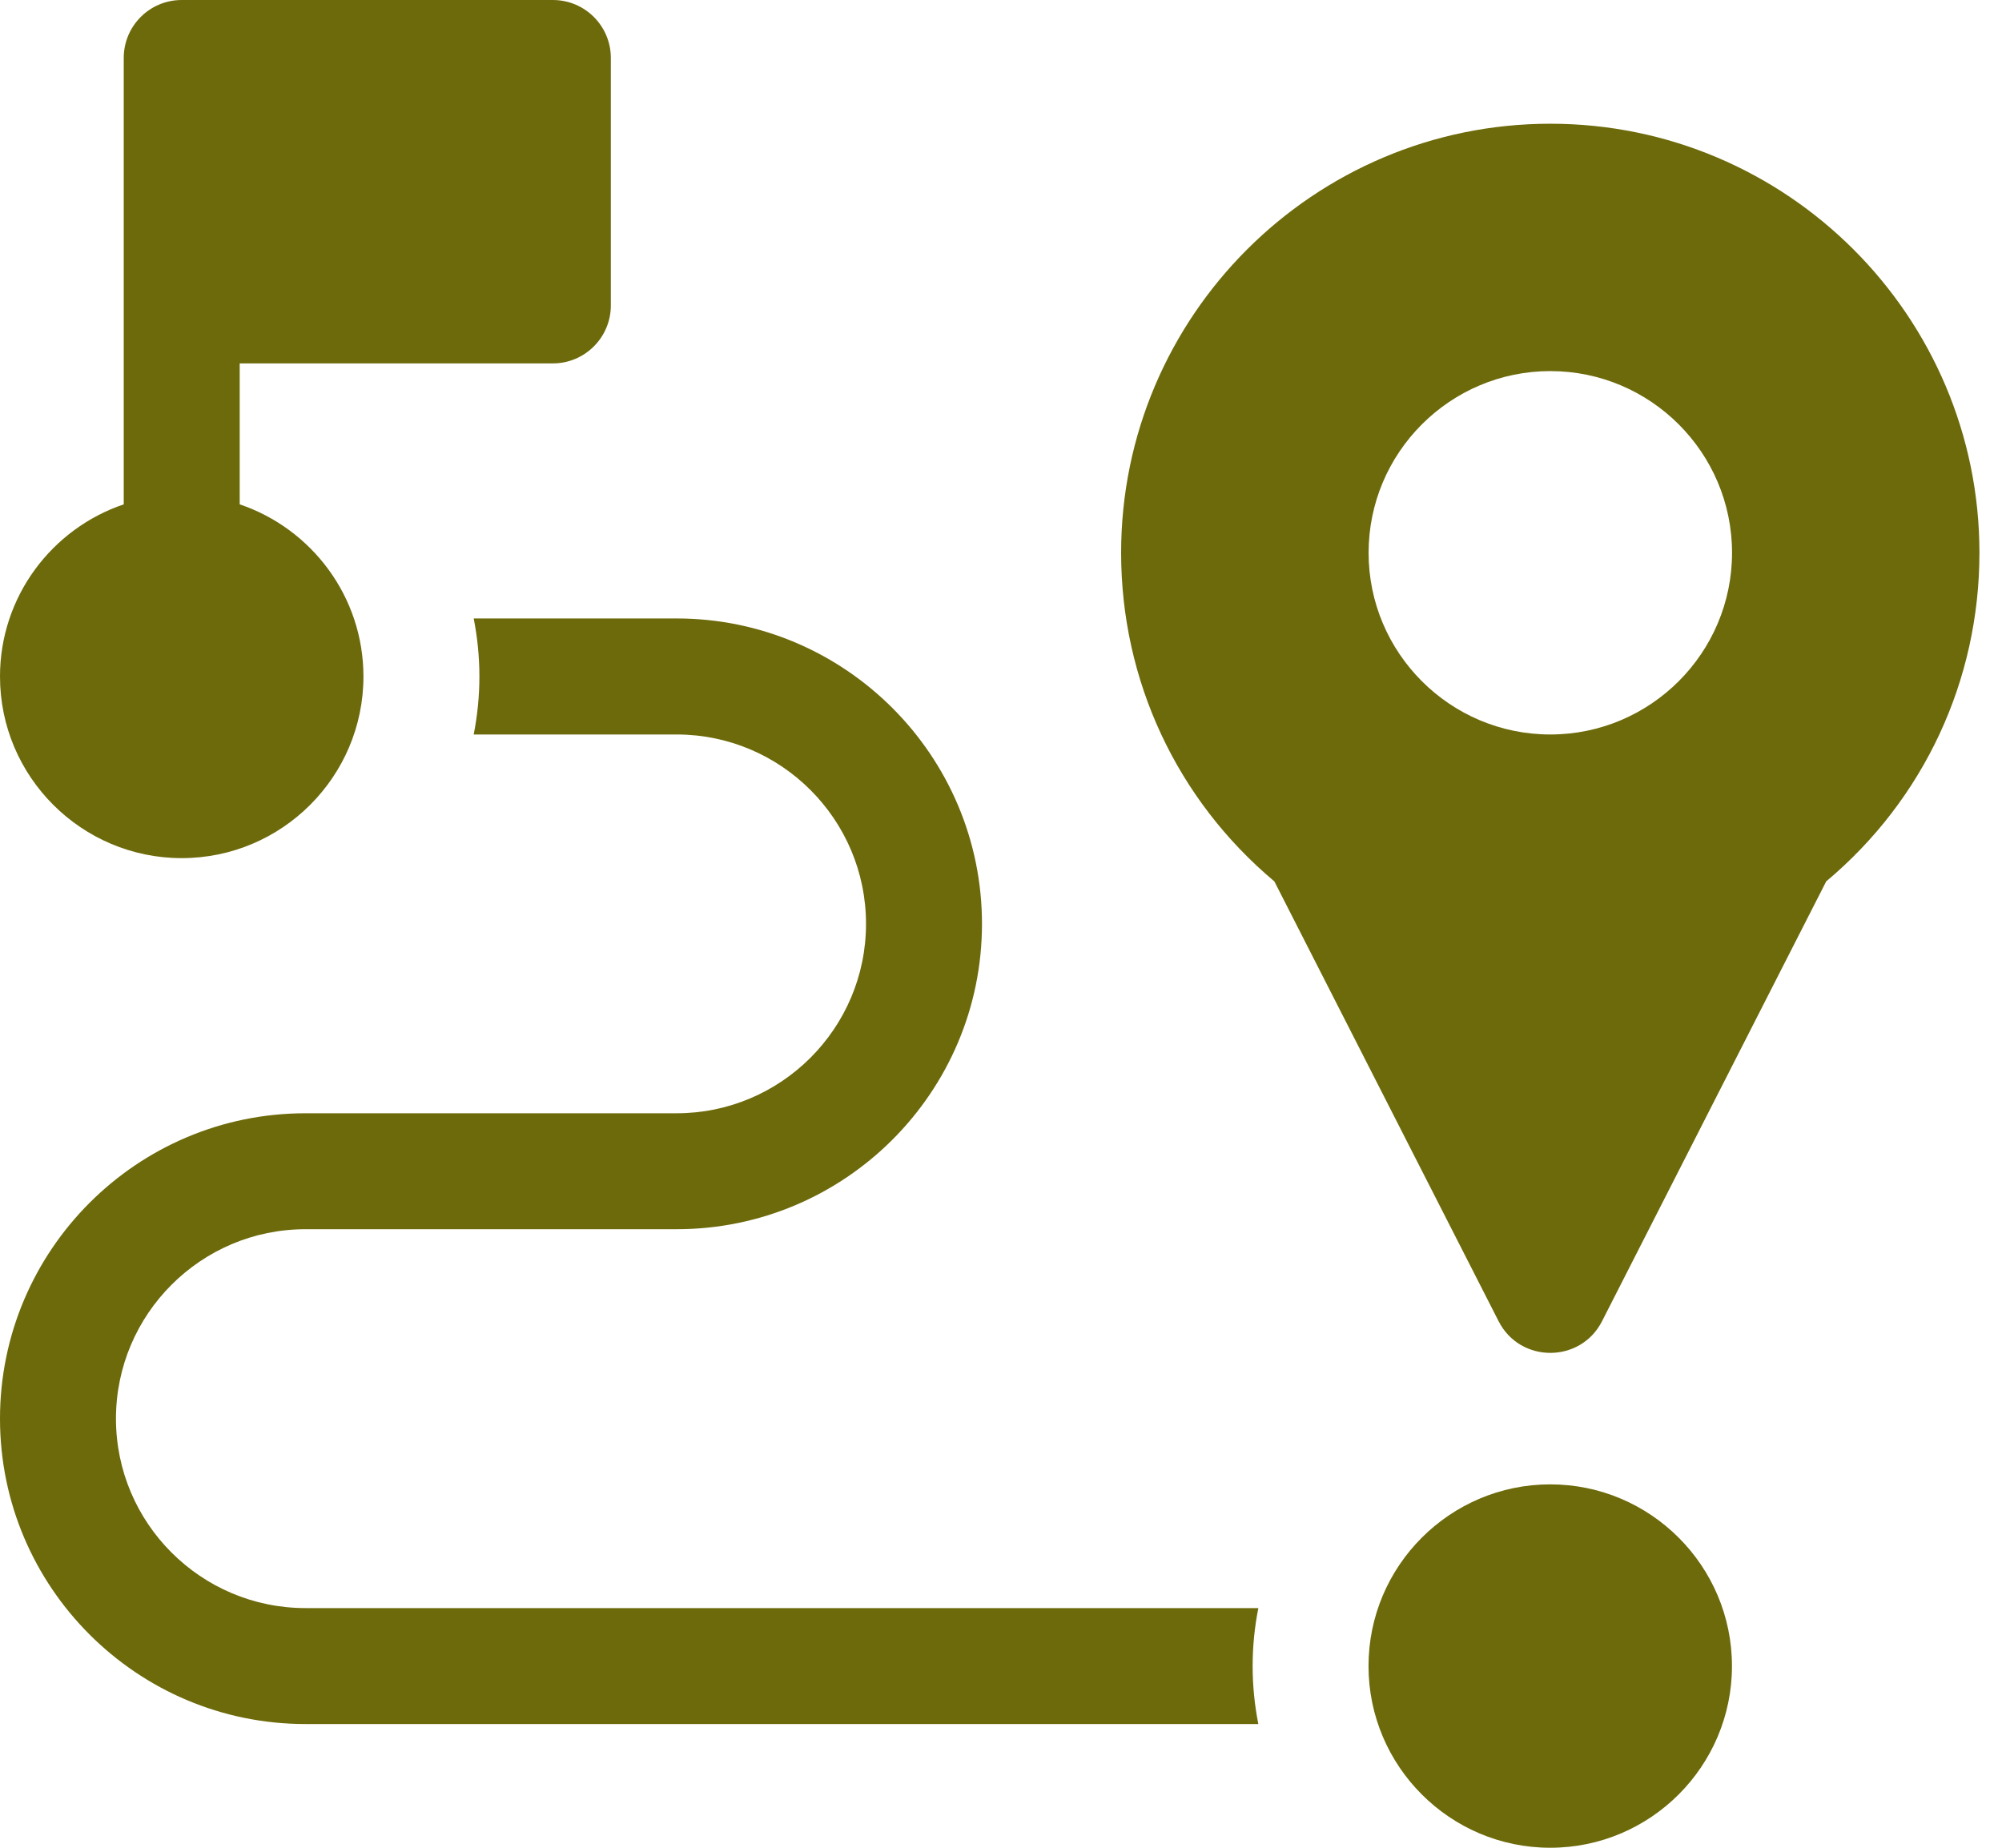
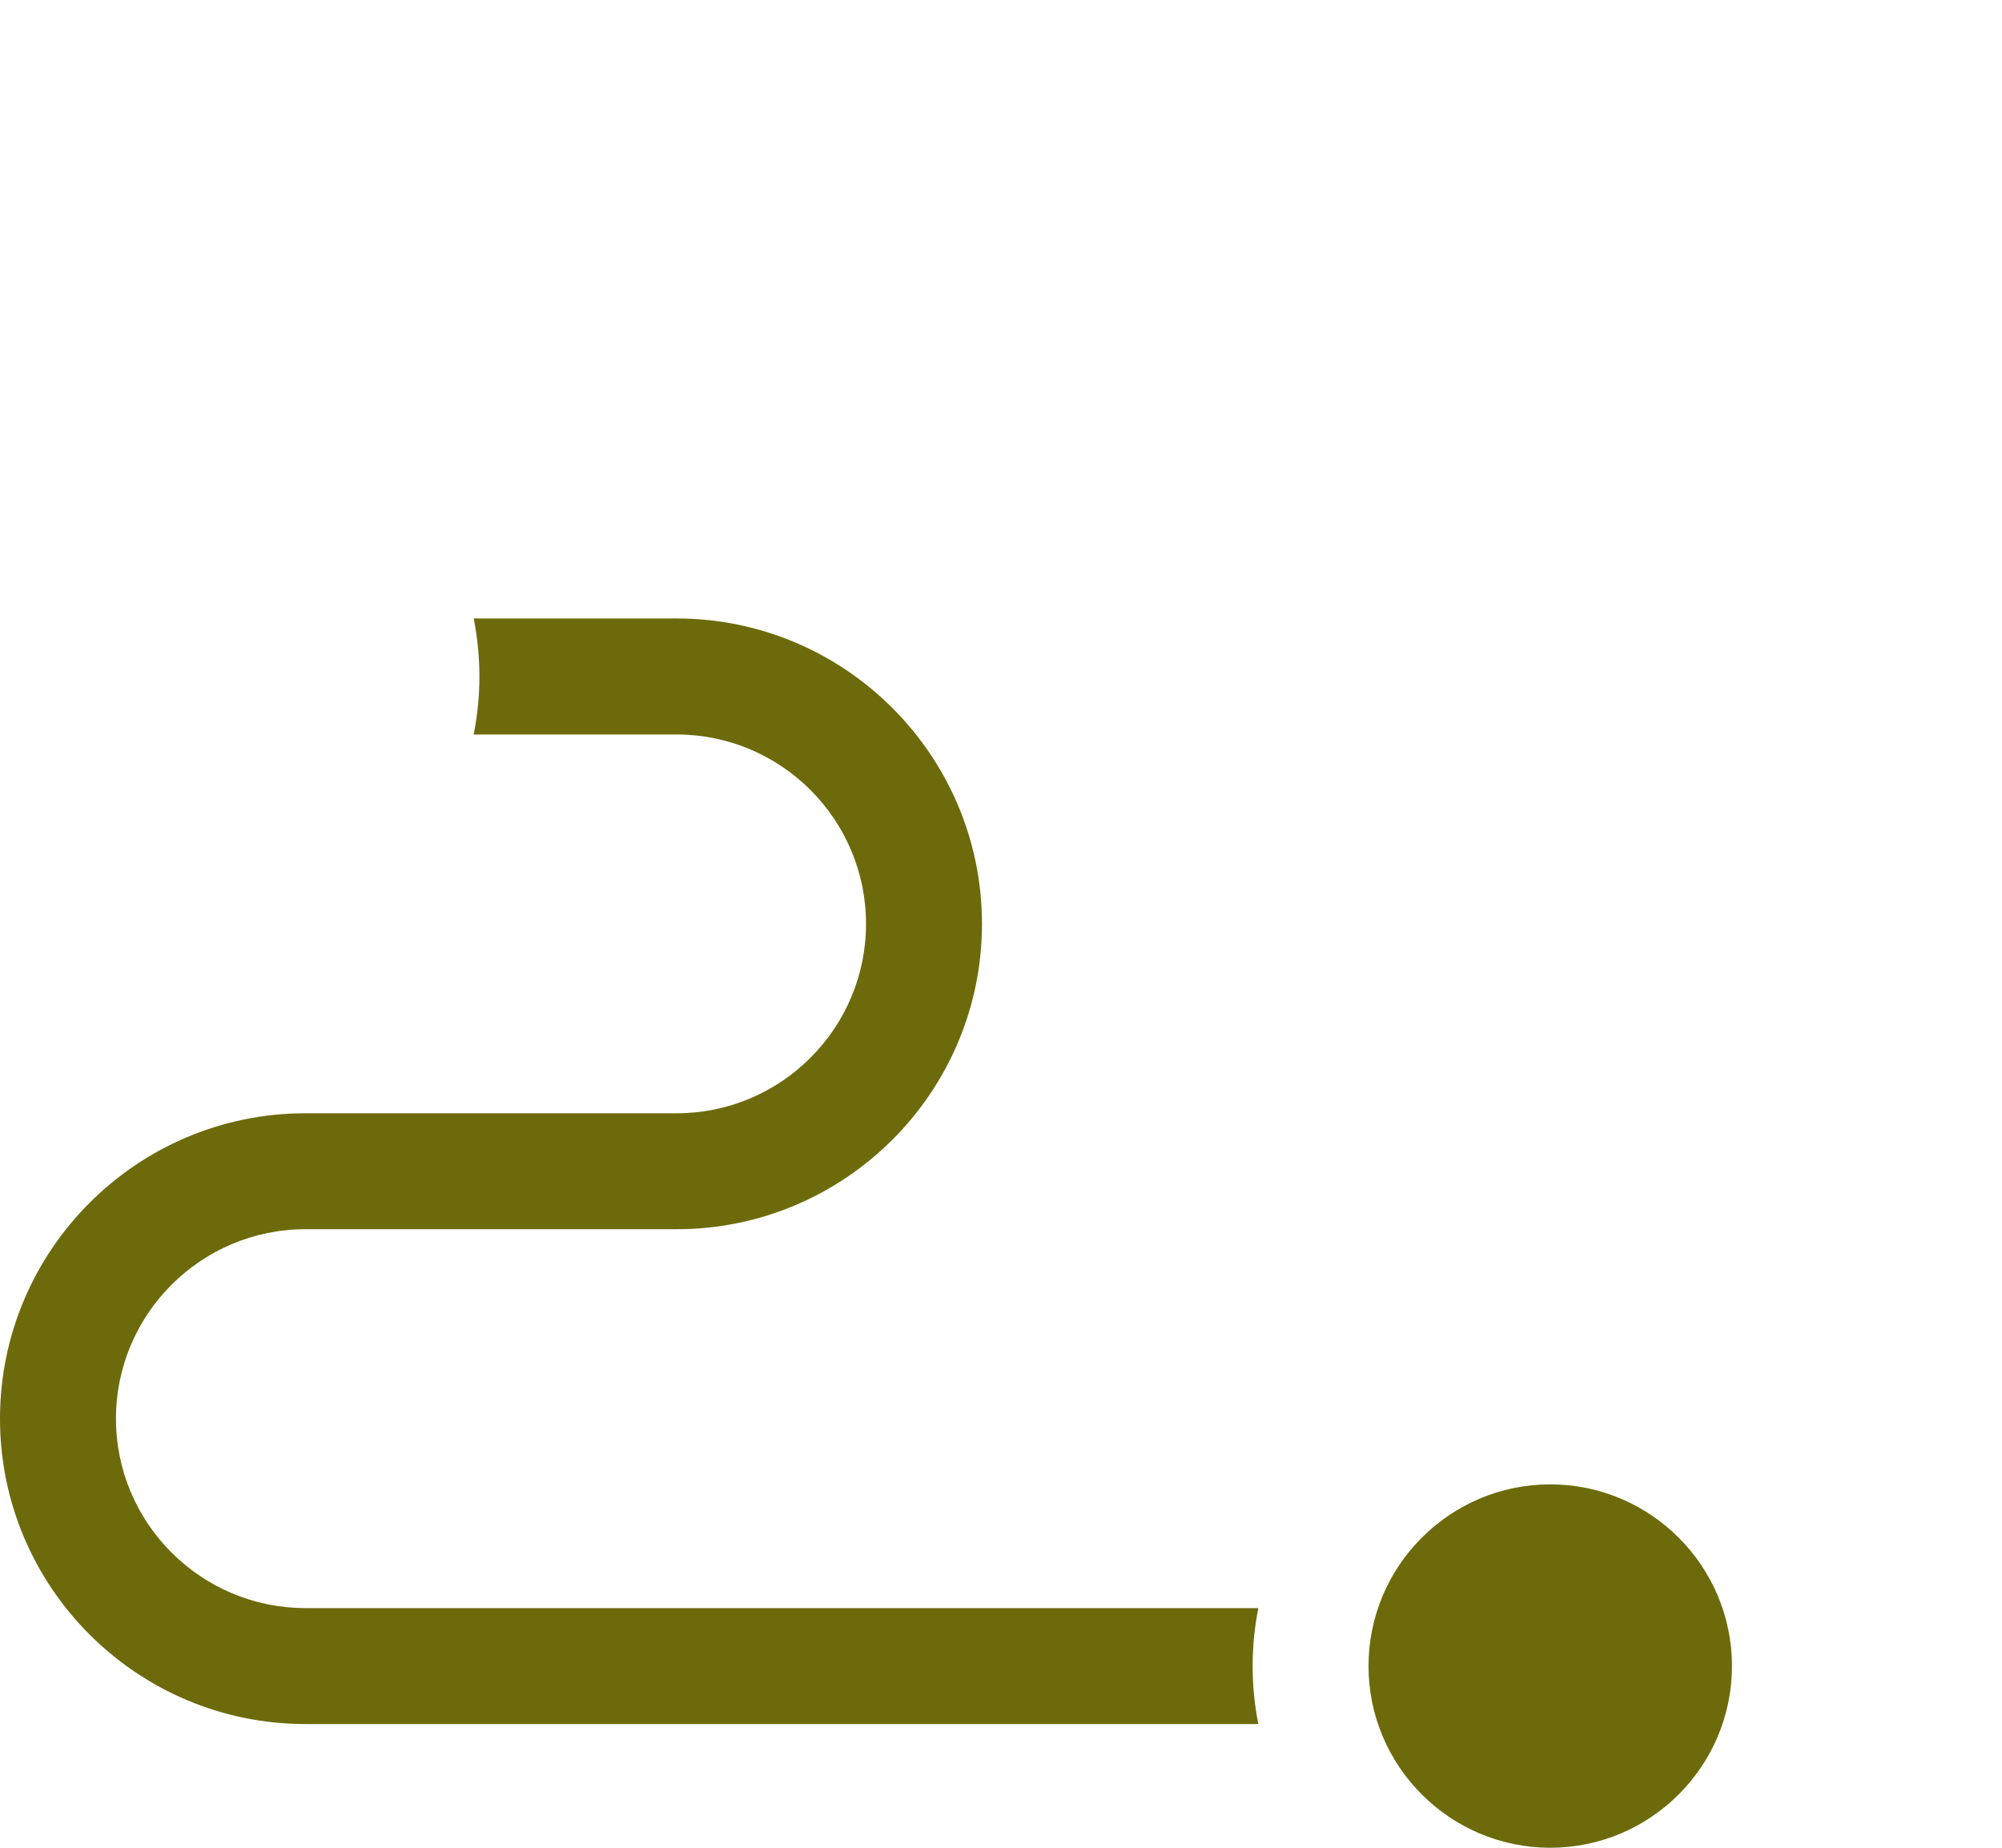
<svg xmlns="http://www.w3.org/2000/svg" width="26" height="24" viewBox="0 0 26 24" fill="none">
  <path d="M16.342 20.887H3.967C2.61 20.887 1.506 19.783 1.506 18.427C1.506 17.07 2.61 15.966 3.967 15.966H8.787C10.974 15.966 12.753 14.187 12.753 12C12.753 9.813 10.974 8.033 8.787 8.033H6.152C6.2 8.277 6.226 8.529 6.226 8.787C6.226 9.044 6.2 9.296 6.152 9.54H8.787C10.143 9.54 11.247 10.643 11.247 12C11.247 13.357 10.143 14.46 8.787 14.46H3.967C1.779 14.46 0 16.24 0 18.427C0 20.614 1.779 22.393 3.967 22.393H16.342C16.294 22.15 16.268 21.898 16.268 21.64C16.268 21.382 16.294 21.131 16.342 20.887Z" fill="#6D6A0B" />
  <path d="M20.133 19.28C18.832 19.28 17.773 20.339 17.773 21.64C17.773 22.941 18.832 24 20.133 24C21.434 24 22.493 22.941 22.493 21.64C22.493 20.339 21.434 19.28 20.133 19.28Z" fill="#6D6A0B" />
-   <path d="M7.18 0H2.36C1.944 0 1.607 0.337 1.607 0.753C1.607 1.375 1.607 5.922 1.607 6.551C0.674 6.866 0 7.749 0 8.787C0 10.088 1.059 11.146 2.36 11.146C3.661 11.146 4.72 10.088 4.72 8.787C4.72 7.749 4.046 6.866 3.113 6.551V4.72H7.18C7.596 4.72 7.933 4.382 7.933 3.967V0.753C7.933 0.337 7.596 0 7.18 0Z" fill="#6D6A0B" />
-   <path d="M20.134 1.607C17.061 1.607 14.56 4.107 14.56 7.18C14.56 8.839 15.284 10.386 16.55 11.448L19.463 17.162C19.742 17.709 20.526 17.709 20.805 17.162L23.717 11.448C24.984 10.386 25.707 8.839 25.707 7.18C25.707 4.107 23.207 1.607 20.134 1.607ZM20.134 9.54C18.832 9.54 17.774 8.481 17.774 7.18C17.774 5.879 18.832 4.82 20.134 4.82C21.435 4.82 22.494 5.879 22.494 7.18C22.494 8.481 21.435 9.54 20.134 9.54Z" fill="#6D6A0B" />
</svg>